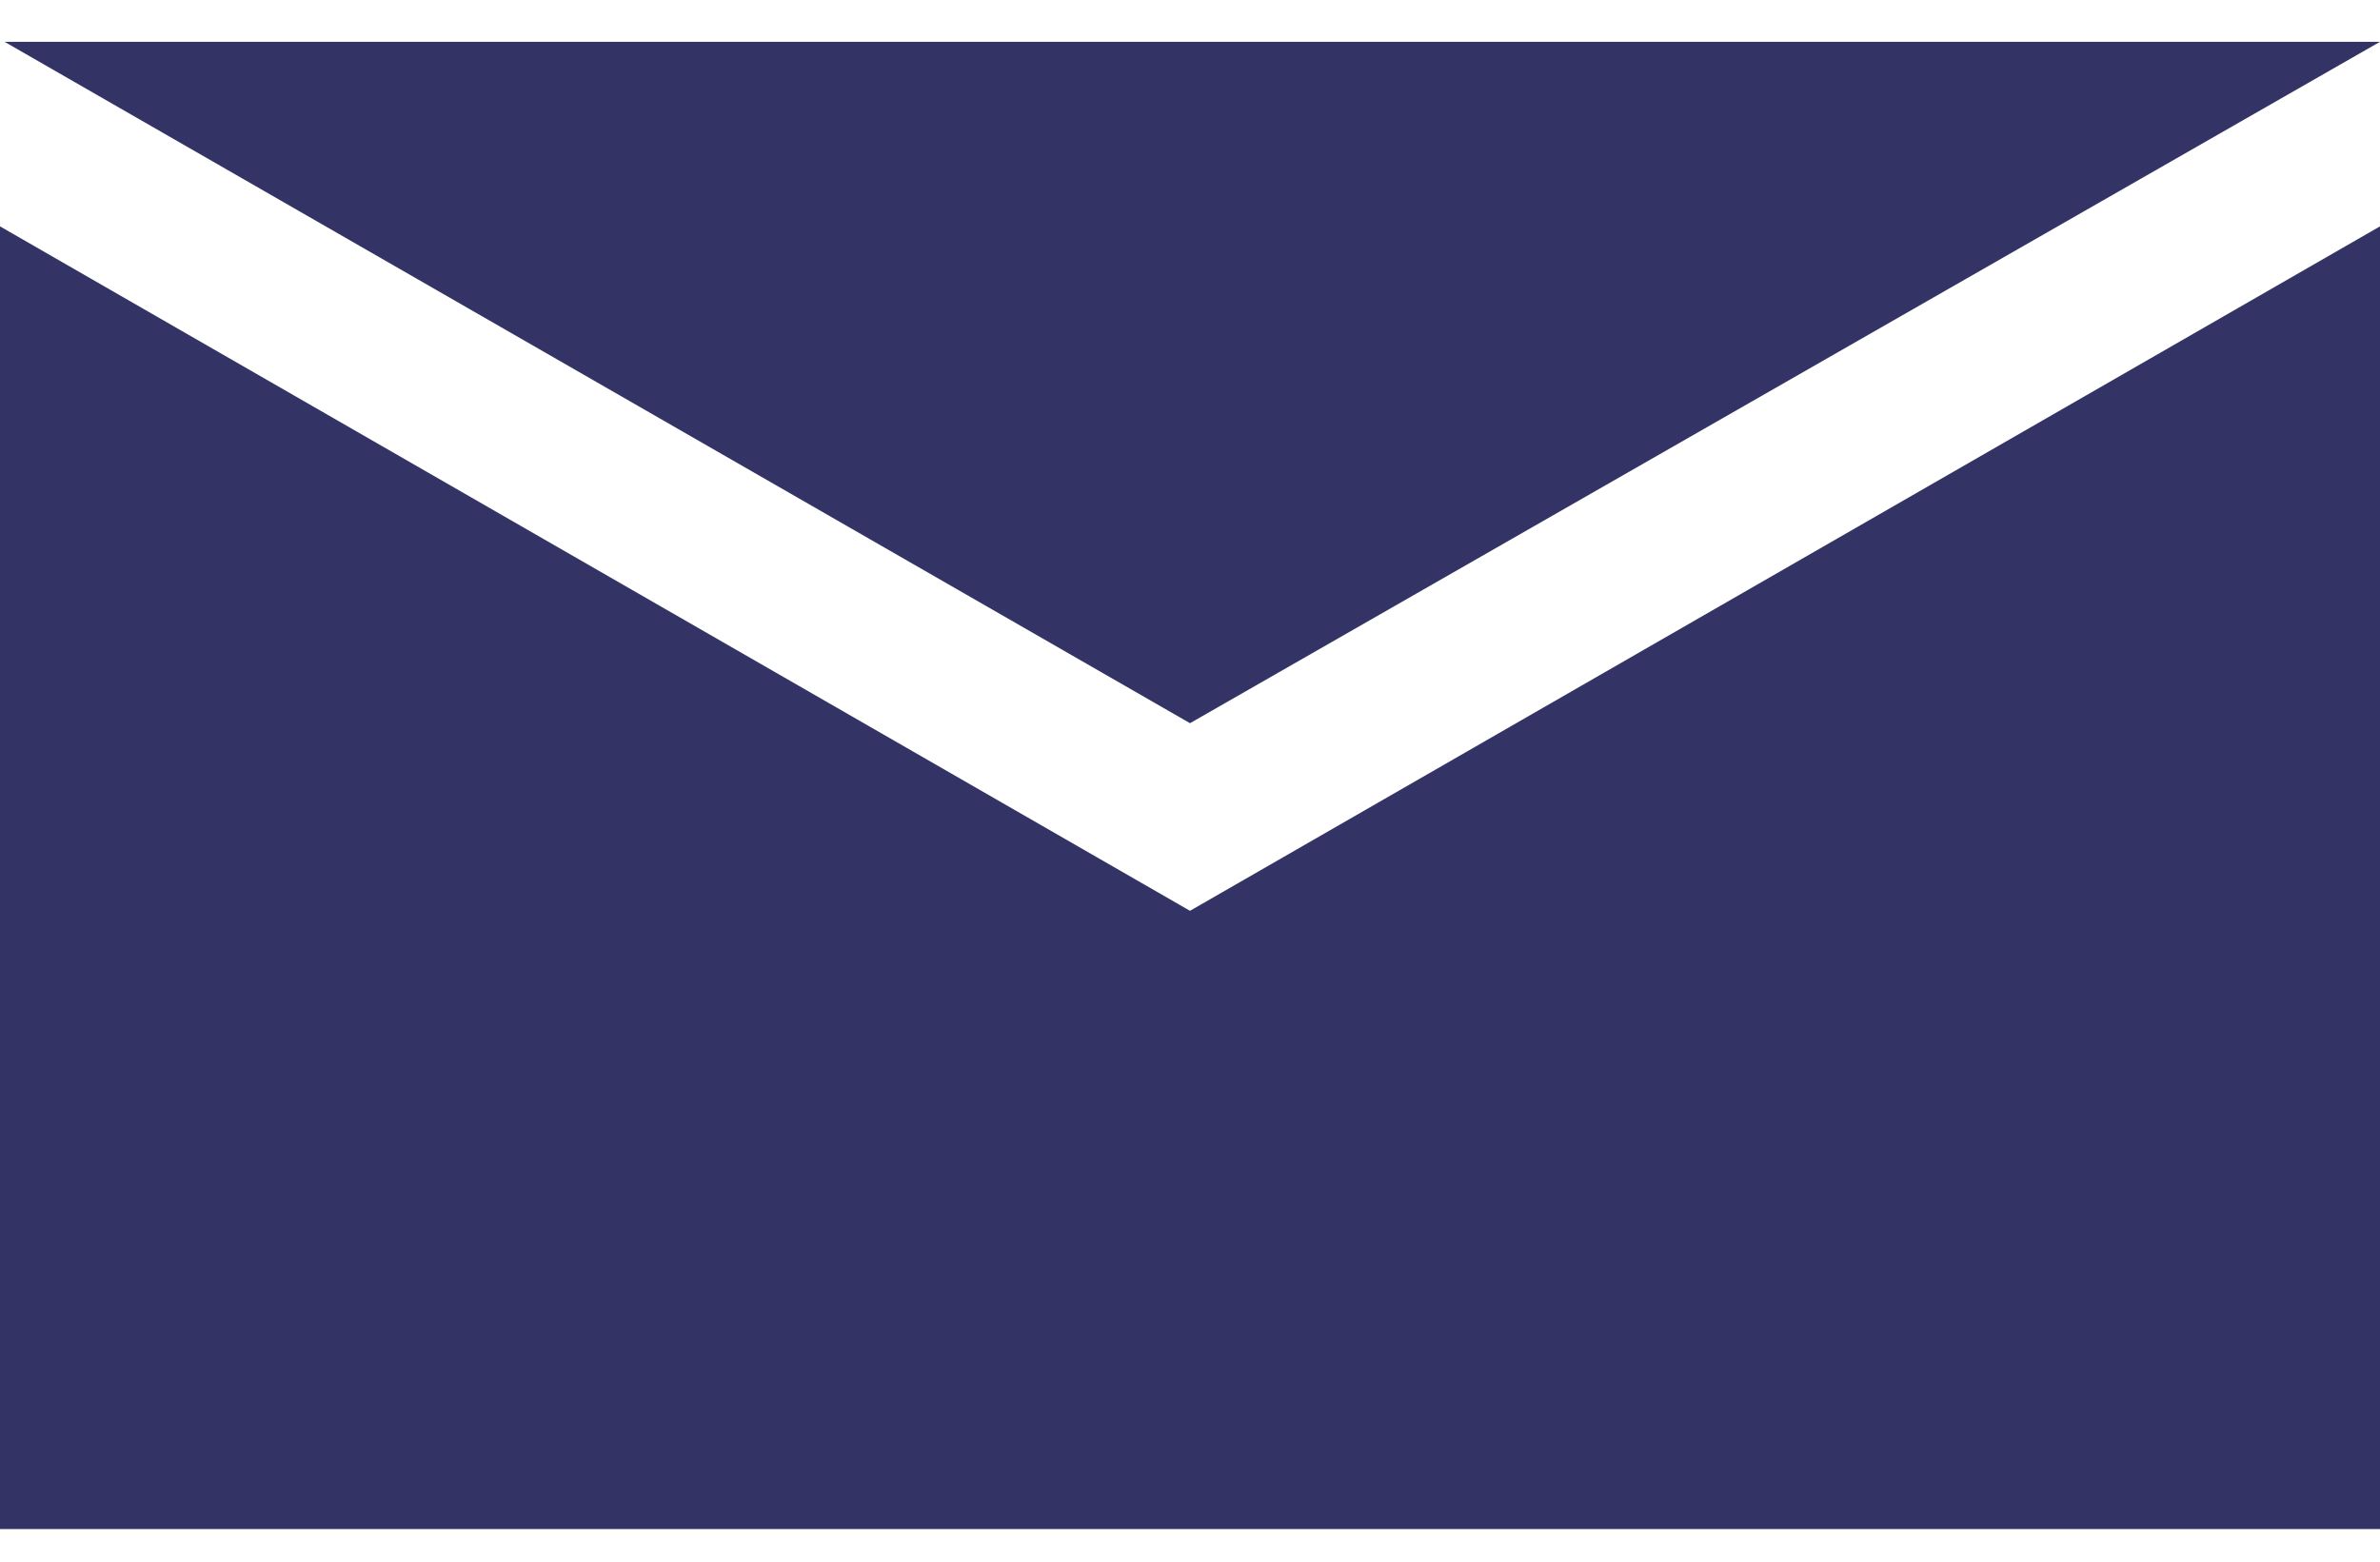
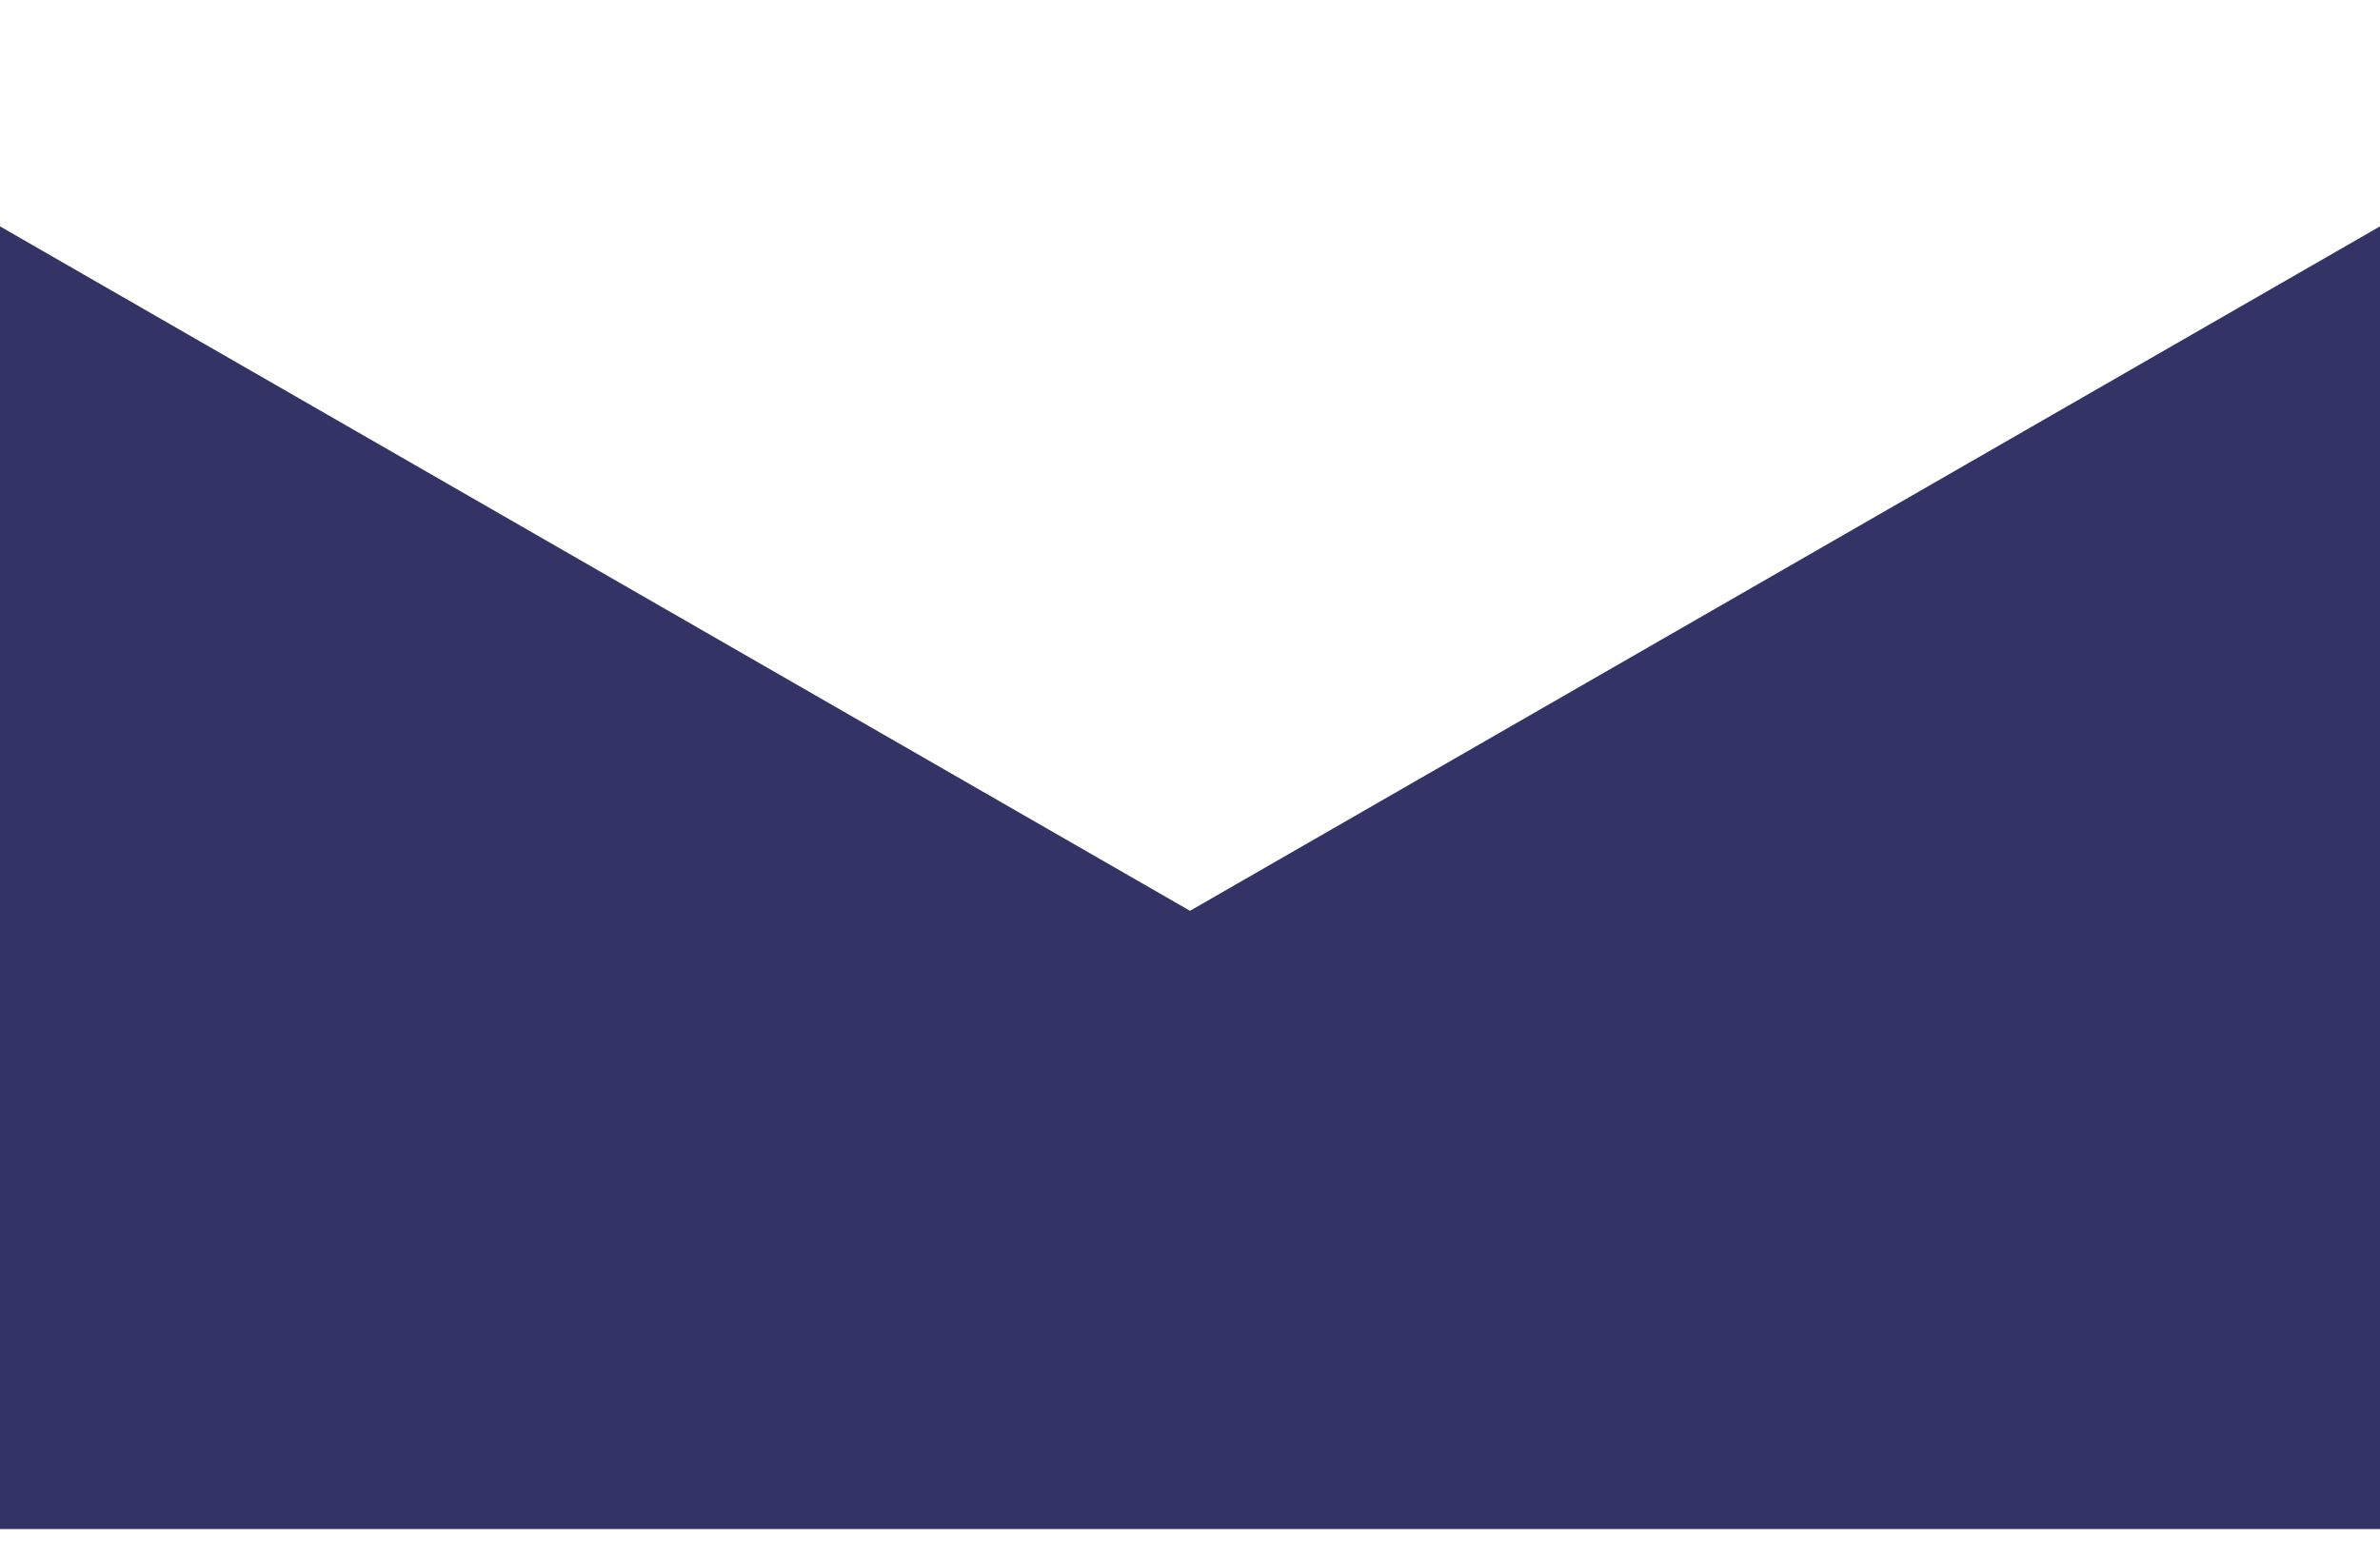
<svg xmlns="http://www.w3.org/2000/svg" width="32" height="21" viewBox="0 0 32 21" fill="none">
  <path d="M16 12.248L0 3.044V20.562H32V3.044L16 12.248Z" fill="#333366" />
-   <path d="M32 0.562H0.061L16 9.725L32 0.562Z" fill="#333366" />
</svg>